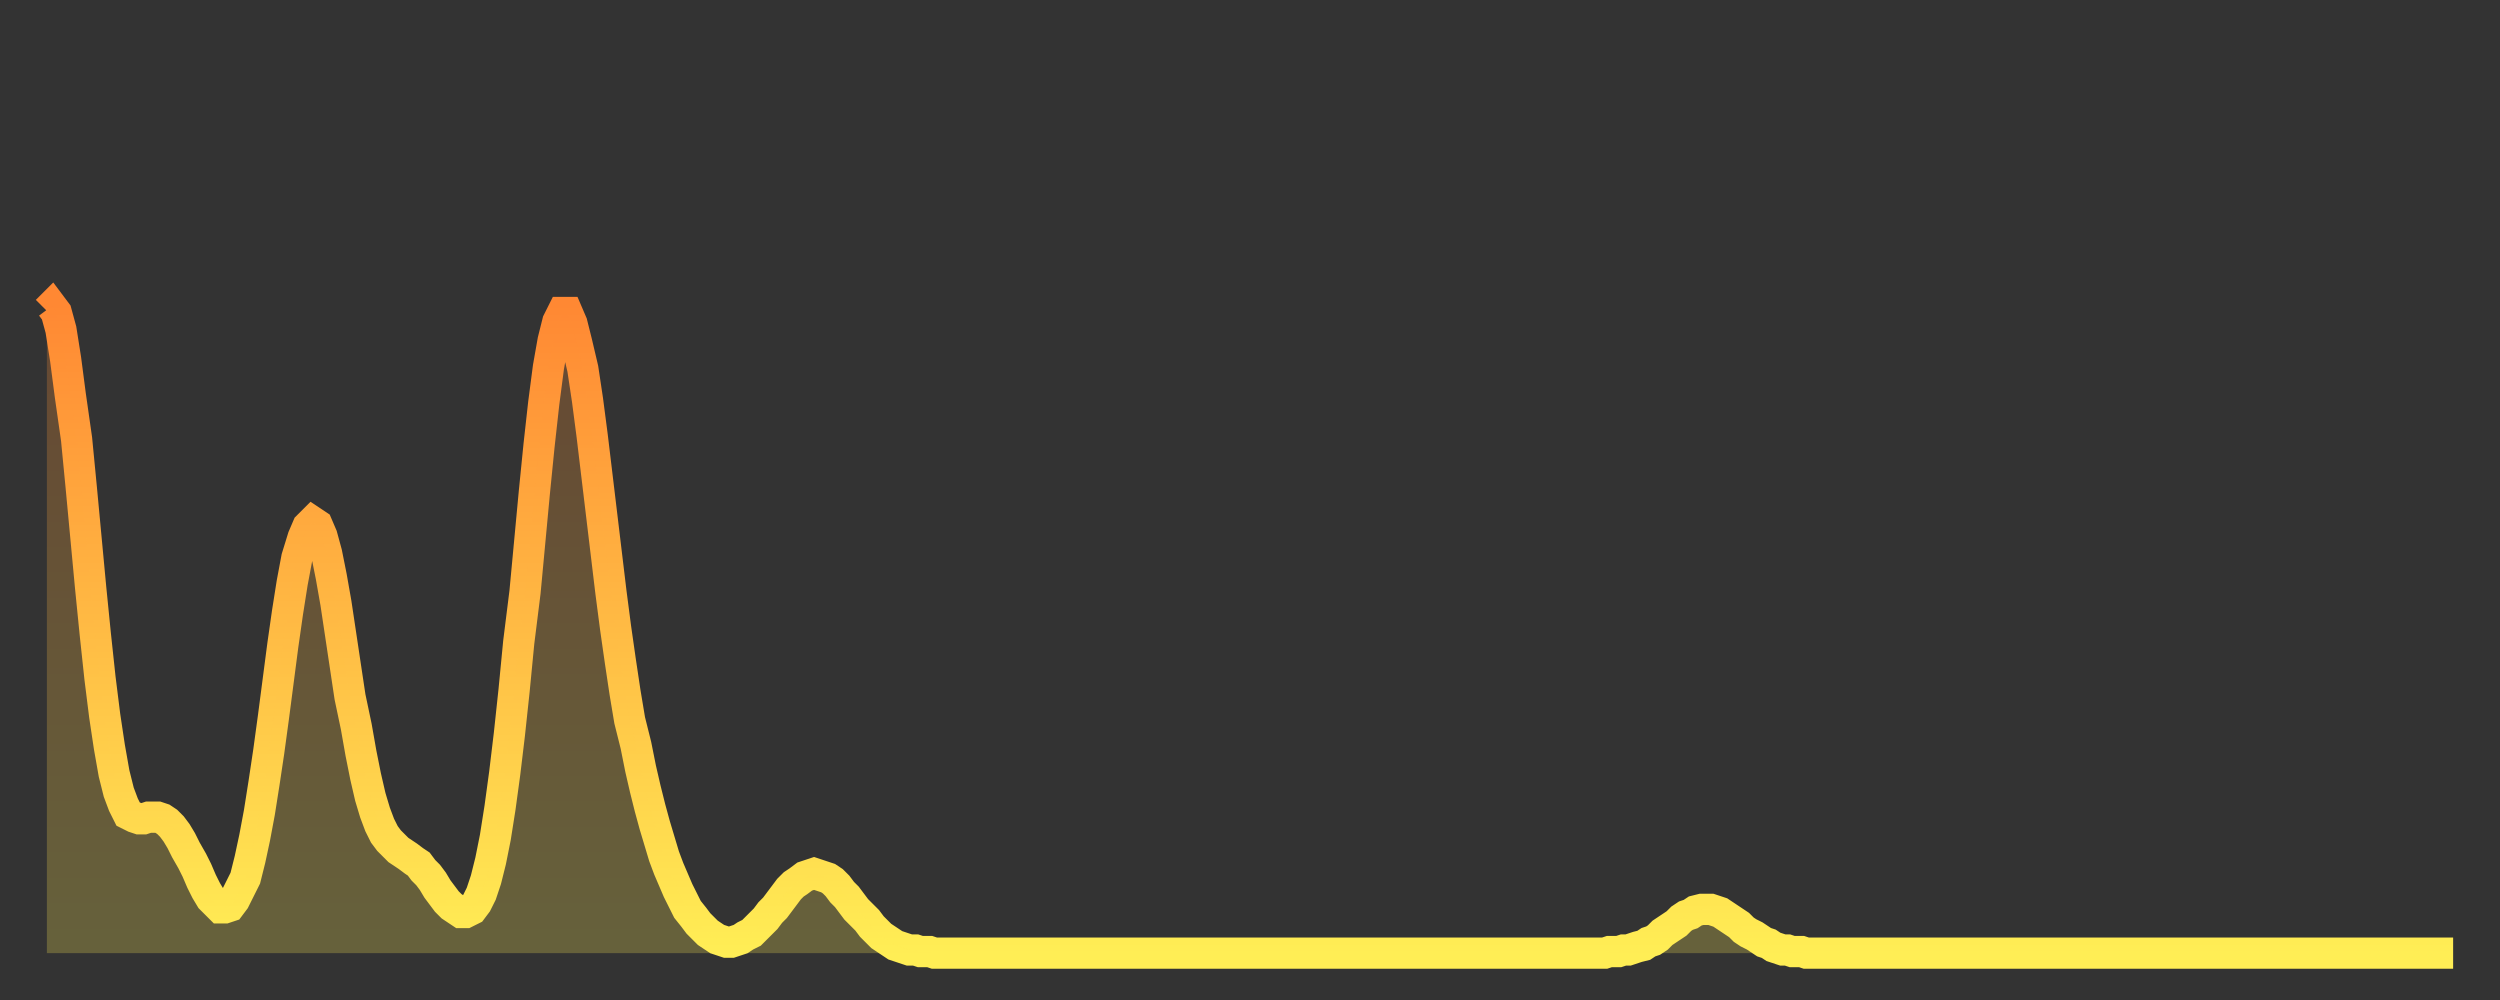
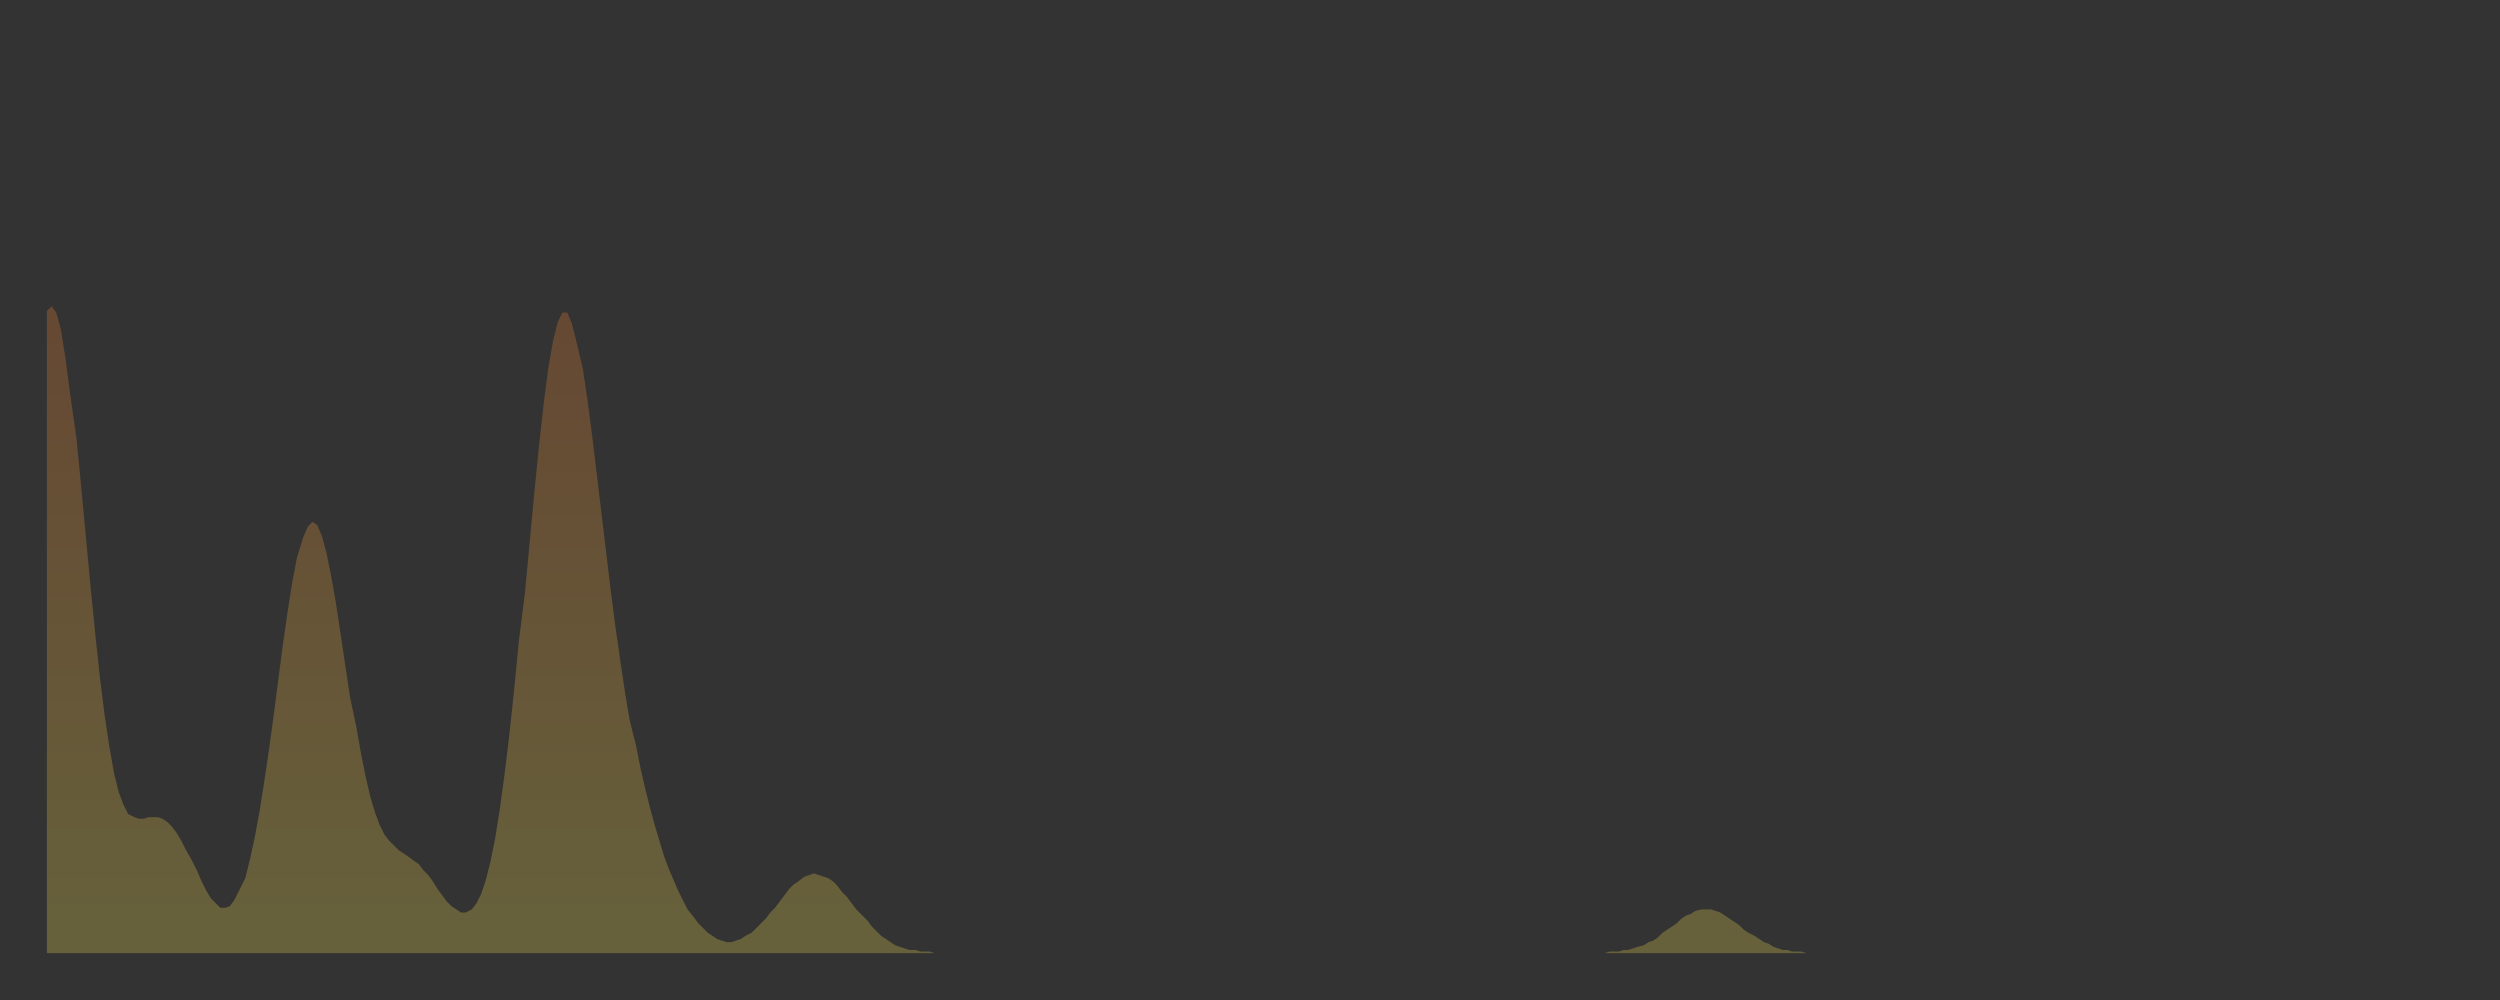
<svg xmlns="http://www.w3.org/2000/svg" baseProfile="full" height="64" version="1.1" width="160">
  <rect width="100%" height="100%" fill="#333333" stroke="none" />
  <defs>
    <linearGradient id="id57702" x1="0" x2="0" y1="0" y2="1">
      <stop offset="0%" stop-color="#ff8833" />
      <stop offset="50%" stop-color="#ffbb44" />
      <stop offset="100%" stop-color="#ffee55" />
    </linearGradient>
  </defs>
  <g transform="translate(3,3)">
    <g>
-       <path d="M 0.0 16.9 0.3 16.6 0.6 17.0 0.9 18.1 1.2 20.0 1.5 22.3 1.9 25.1 2.2 28.2 2.5 31.4 2.8 34.6 3.1 37.6 3.4 40.4 3.7 42.8 4.0 44.8 4.3 46.5 4.6 47.7 4.9 48.5 5.2 49.1 5.6 49.3 5.9 49.4 6.2 49.4 6.5 49.3 6.8 49.3 7.1 49.3 7.4 49.4 7.7 49.6 8.0 49.9 8.3 50.3 8.6 50.8 8.9 51.4 9.3 52.1 9.6 52.7 9.9 53.4 10.2 54.0 10.5 54.5 10.8 54.8 11.1 55.1 11.4 55.1 11.7 55.0 12.0 54.6 12.3 54.0 12.7 53.2 13.0 52.0 13.3 50.6 13.6 49.0 13.9 47.1 14.2 45.1 14.5 42.9 14.8 40.6 15.1 38.3 15.4 36.2 15.7 34.3 16.0 32.7 16.4 31.4 16.7 30.7 17.0 30.4 17.3 30.6 17.6 31.3 17.9 32.4 18.2 33.9 18.5 35.6 18.8 37.6 19.1 39.6 19.4 41.6 19.8 43.5 20.1 45.2 20.4 46.7 20.7 48.0 21.0 49.0 21.3 49.8 21.6 50.4 21.9 50.8 22.2 51.1 22.5 51.4 22.8 51.6 23.1 51.8 23.5 52.1 23.8 52.3 24.1 52.7 24.4 53.0 24.7 53.4 25.0 53.9 25.3 54.3 25.6 54.7 25.9 55.0 26.2 55.2 26.5 55.4 26.8 55.4 27.2 55.2 27.5 54.8 27.8 54.2 28.1 53.3 28.4 52.1 28.7 50.6 29.0 48.7 29.3 46.5 29.6 44.0 29.9 41.2 30.2 38.1 30.6 34.9 30.9 31.7 31.2 28.5 31.5 25.5 31.8 22.8 32.1 20.5 32.4 18.8 32.7 17.6 33.0 17.0 33.3 17.0 33.6 17.7 33.9 18.9 34.3 20.6 34.6 22.6 34.9 24.9 35.2 27.4 35.5 29.9 35.8 32.4 36.1 34.9 36.4 37.2 36.7 39.3 37.0 41.3 37.3 43.1 37.7 44.7 38.0 46.2 38.3 47.5 38.6 48.7 38.9 49.8 39.2 50.8 39.5 51.8 39.8 52.6 40.1 53.3 40.4 54.0 40.7 54.6 41.0 55.2 41.4 55.7 41.7 56.1 42.0 56.4 42.3 56.7 42.6 56.9 42.9 57.1 43.2 57.2 43.5 57.3 43.8 57.3 44.1 57.2 44.4 57.1 44.7 56.9 45.1 56.7 45.4 56.4 45.7 56.1 46.0 55.8 46.3 55.4 46.6 55.1 46.9 54.7 47.2 54.3 47.5 53.9 47.8 53.6 48.1 53.4 48.5 53.1 48.8 53.0 49.1 52.9 49.4 53.0 49.7 53.1 50.0 53.2 50.3 53.4 50.6 53.7 50.9 54.1 51.2 54.4 51.5 54.8 51.8 55.2 52.2 55.6 52.5 55.9 52.8 56.3 53.1 56.6 53.4 56.9 53.7 57.1 54.0 57.3 54.3 57.5 54.6 57.6 54.9 57.7 55.2 57.8 55.6 57.8 55.9 57.9 56.2 57.9 56.5 57.9 56.8 58.0 57.1 58.0 57.4 58.0 57.7 58.0 58.0 58.0 58.3 58.0 58.6 58.0 58.9 58.0 59.3 58.0 59.6 58.0 59.9 58.0 60.2 58.0 60.5 58.0 60.8 58.0 61.1 58.0 61.4 58.0 61.7 58.0 62.0 58.0 62.3 58.0 62.6 58.0 63.0 58.0 63.3 58.0 63.6 58.0 63.9 58.0 64.2 58.0 64.5 58.0 64.8 58.0 65.1 58.0 65.4 58.0 65.7 58.0 66.0 58.0 66.4 58.0 66.7 58.0 67.0 58.0 67.3 58.0 67.6 58.0 67.9 58.0 68.2 58.0 68.5 58.0 68.8 58.0 69.1 58.0 69.4 58.0 69.7 58.0 70.1 58.0 70.4 58.0 70.7 58.0 71.0 58.0 71.3 58.0 71.6 58.0 71.9 58.0 72.2 58.0 72.5 58.0 72.8 58.0 73.1 58.0 73.5 58.0 73.8 58.0 74.1 58.0 74.4 58.0 74.7 58.0 75.0 58.0 75.3 58.0 75.6 58.0 75.9 58.0 76.2 58.0 76.5 58.0 76.8 58.0 77.2 58.0 77.5 58.0 77.8 58.0 78.1 58.0 78.4 58.0 78.7 58.0 79.0 58.0 79.3 58.0 79.6 58.0 79.9 58.0 80.2 58.0 80.5 58.0 80.9 58.0 81.2 58.0 81.5 58.0 81.8 58.0 82.1 58.0 82.4 58.0 82.7 58.0 83.0 58.0 83.3 58.0 83.6 58.0 83.9 58.0 84.3 58.0 84.6 58.0 84.9 58.0 85.2 58.0 85.5 58.0 85.8 58.0 86.1 58.0 86.4 58.0 86.7 58.0 87.0 58.0 87.3 58.0 87.6 58.0 88.0 58.0 88.3 58.0 88.6 58.0 88.9 58.0 89.2 58.0 89.5 58.0 89.8 58.0 90.1 58.0 90.4 58.0 90.7 58.0 91.0 58.0 91.4 58.0 91.7 58.0 92.0 58.0 92.3 58.0 92.6 58.0 92.9 58.0 93.2 58.0 93.5 58.0 93.8 58.0 94.1 58.0 94.4 58.0 94.7 58.0 95.1 58.0 95.4 58.0 95.7 58.0 96.0 58.0 96.3 58.0 96.6 58.0 96.9 58.0 97.2 58.0 97.5 58.0 97.8 58.0 98.1 58.0 98.4 58.0 98.8 58.0 99.1 58.0 99.4 58.0 99.7 58.0 100.0 57.9 100.3 57.9 100.6 57.9 100.9 57.8 101.2 57.8 101.5 57.7 101.8 57.6 102.2 57.5 102.5 57.3 102.8 57.2 103.1 57.0 103.4 56.7 103.7 56.5 104.0 56.3 104.3 56.1 104.6 55.8 104.9 55.6 105.2 55.5 105.5 55.3 105.9 55.2 106.2 55.2 106.5 55.2 106.8 55.3 107.1 55.4 107.4 55.6 107.7 55.8 108.0 56.0 108.3 56.2 108.6 56.5 108.9 56.7 109.3 56.9 109.6 57.1 109.9 57.3 110.2 57.4 110.5 57.6 110.8 57.7 111.1 57.8 111.4 57.8 111.7 57.9 112.0 57.9 112.3 57.9 112.6 58.0 113.0 58.0 113.3 58.0 113.6 58.0 113.9 58.0 114.2 58.0 114.5 58.0 114.8 58.0 115.1 58.0 115.4 58.0 115.7 58.0 116.0 58.0 116.3 58.0 116.7 58.0 117.0 58.0 117.3 58.0 117.6 58.0 117.9 58.0 118.2 58.0 118.5 58.0 118.8 58.0 119.1 58.0 119.4 58.0 119.7 58.0 120.1 58.0 120.4 58.0 120.7 58.0 121.0 58.0 121.3 58.0 121.6 58.0 121.9 58.0 122.2 58.0 122.5 58.0 122.8 58.0 123.1 58.0 123.4 58.0 123.8 58.0 124.1 58.0 124.4 58.0 124.7 58.0 125.0 58.0 125.3 58.0 125.6 58.0 125.9 58.0 126.2 58.0 126.5 58.0 126.8 58.0 127.2 58.0 127.5 58.0 127.8 58.0 128.1 58.0 128.4 58.0 128.7 58.0 129.0 58.0 129.3 58.0 129.6 58.0 129.9 58.0 130.2 58.0 130.5 58.0 130.9 58.0 131.2 58.0 131.5 58.0 131.8 58.0 132.1 58.0 132.4 58.0 132.7 58.0 133.0 58.0 133.3 58.0 133.6 58.0 133.9 58.0 134.2 58.0 134.6 58.0 134.9 58.0 135.2 58.0 135.5 58.0 135.8 58.0 136.1 58.0 136.4 58.0 136.7 58.0 137.0 58.0 137.3 58.0 137.6 58.0 138.0 58.0 138.3 58.0 138.6 58.0 138.9 58.0 139.2 58.0 139.5 58.0 139.8 58.0 140.1 58.0 140.4 58.0 140.7 58.0 141.0 58.0 141.3 58.0 141.7 58.0 142.0 58.0 142.3 58.0 142.6 58.0 142.9 58.0 143.2 58.0 143.5 58.0 143.8 58.0 144.1 58.0 144.4 58.0 144.7 58.0 145.1 58.0 145.4 58.0 145.7 58.0 146.0 58.0 146.3 58.0 146.6 58.0 146.9 58.0 147.2 58.0 147.5 58.0 147.8 58.0 148.1 58.0 148.4 58.0 148.8 58.0 149.1 58.0 149.4 58.0 149.7 58.0 150.0 58.0 150.3 58.0 150.6 58.0 150.9 58.0 151.2 58.0 151.5 58.0 151.8 58.0 152.1 58.0 152.5 58.0 152.8 58.0 153.1 58.0 153.4 58.0 153.7 58.0 154.0 58.0" fill="none" id="graph-curve" opacity="1" stroke="url(#id57702)" stroke-width="2" />
      <path d="M 0 58 L 0.0 16.9 0.3 16.6 0.6 17.0 0.9 18.1 1.2 20.0 1.5 22.3 1.9 25.1 2.2 28.2 2.5 31.4 2.8 34.6 3.1 37.6 3.4 40.4 3.7 42.8 4.0 44.8 4.3 46.5 4.6 47.7 4.9 48.5 5.2 49.1 5.6 49.3 5.9 49.4 6.2 49.4 6.5 49.3 6.8 49.3 7.1 49.3 7.4 49.4 7.7 49.6 8.0 49.9 8.3 50.3 8.6 50.8 8.9 51.4 9.3 52.1 9.6 52.7 9.9 53.4 10.2 54.0 10.5 54.5 10.8 54.8 11.1 55.1 11.4 55.1 11.7 55.0 12.0 54.6 12.3 54.0 12.7 53.2 13.0 52.0 13.3 50.6 13.6 49.0 13.9 47.1 14.2 45.1 14.5 42.9 14.8 40.6 15.1 38.3 15.4 36.2 15.7 34.3 16.0 32.7 16.4 31.4 16.7 30.7 17.0 30.4 17.3 30.6 17.6 31.3 17.9 32.4 18.2 33.9 18.5 35.6 18.8 37.6 19.1 39.6 19.4 41.6 19.8 43.5 20.1 45.2 20.4 46.7 20.7 48.0 21.0 49.0 21.3 49.8 21.6 50.4 21.9 50.8 22.2 51.1 22.5 51.4 22.8 51.6 23.1 51.8 23.5 52.1 23.8 52.3 24.1 52.7 24.4 53.0 24.7 53.4 25.0 53.9 25.3 54.3 25.6 54.7 25.9 55.0 26.2 55.2 26.5 55.4 26.8 55.4 27.2 55.2 27.5 54.8 27.8 54.2 28.1 53.3 28.4 52.1 28.7 50.6 29.0 48.7 29.3 46.5 29.6 44.0 29.9 41.2 30.2 38.1 30.6 34.9 30.9 31.7 31.2 28.5 31.5 25.5 31.8 22.8 32.1 20.5 32.4 18.8 32.7 17.6 33.0 17.0 33.3 17.0 33.6 17.7 33.9 18.9 34.3 20.6 34.6 22.6 34.9 24.9 35.2 27.4 35.5 29.9 35.8 32.4 36.1 34.9 36.4 37.2 36.7 39.3 37.0 41.3 37.3 43.1 37.7 44.7 38.0 46.2 38.3 47.5 38.6 48.7 38.9 49.8 39.2 50.8 39.5 51.8 39.8 52.6 40.1 53.3 40.4 54.0 40.7 54.6 41.0 55.2 41.4 55.7 41.7 56.1 42.0 56.4 42.3 56.7 42.6 56.9 42.9 57.1 43.2 57.2 43.5 57.3 43.8 57.3 44.1 57.2 44.4 57.1 44.7 56.9 45.1 56.7 45.4 56.4 45.7 56.1 46.0 55.8 46.3 55.4 46.6 55.1 46.9 54.7 47.2 54.3 47.5 53.9 47.8 53.6 48.1 53.4 48.5 53.1 48.8 53.0 49.1 52.9 49.4 53.0 49.7 53.1 50.0 53.2 50.3 53.4 50.6 53.7 50.9 54.1 51.2 54.4 51.5 54.8 51.8 55.2 52.2 55.6 52.5 55.9 52.8 56.3 53.1 56.6 53.4 56.9 53.7 57.1 54.0 57.3 54.3 57.5 54.6 57.6 54.9 57.7 55.2 57.8 55.6 57.8 55.9 57.9 56.2 57.9 56.5 57.9 56.8 58.0 57.1 58.0 57.4 58.0 57.7 58.0 58.0 58.0 58.3 58.0 58.6 58.0 58.9 58.0 59.3 58.0 59.6 58.0 59.9 58.0 60.2 58.0 60.5 58.0 60.8 58.0 61.1 58.0 61.4 58.0 61.7 58.0 62.0 58.0 62.3 58.0 62.6 58.0 63.0 58.0 63.3 58.0 63.6 58.0 63.9 58.0 64.2 58.0 64.5 58.0 64.8 58.0 65.1 58.0 65.4 58.0 65.7 58.0 66.0 58.0 66.4 58.0 66.7 58.0 67.0 58.0 67.3 58.0 67.6 58.0 67.9 58.0 68.2 58.0 68.5 58.0 68.8 58.0 69.1 58.0 69.4 58.0 69.7 58.0 70.1 58.0 70.4 58.0 70.7 58.0 71.0 58.0 71.3 58.0 71.6 58.0 71.9 58.0 72.2 58.0 72.5 58.0 72.8 58.0 73.1 58.0 73.5 58.0 73.8 58.0 74.1 58.0 74.4 58.0 74.7 58.0 75.0 58.0 75.3 58.0 75.6 58.0 75.9 58.0 76.2 58.0 76.5 58.0 76.8 58.0 77.2 58.0 77.5 58.0 77.8 58.0 78.1 58.0 78.4 58.0 78.7 58.0 79.0 58.0 79.3 58.0 79.6 58.0 79.9 58.0 80.2 58.0 80.5 58.0 80.9 58.0 81.2 58.0 81.5 58.0 81.8 58.0 82.1 58.0 82.4 58.0 82.7 58.0 83.0 58.0 83.3 58.0 83.6 58.0 83.9 58.0 84.3 58.0 84.6 58.0 84.9 58.0 85.2 58.0 85.5 58.0 85.8 58.0 86.1 58.0 86.4 58.0 86.7 58.0 87.0 58.0 87.3 58.0 87.6 58.0 88.0 58.0 88.3 58.0 88.6 58.0 88.9 58.0 89.2 58.0 89.5 58.0 89.8 58.0 90.1 58.0 90.4 58.0 90.7 58.0 91.0 58.0 91.4 58.0 91.7 58.0 92.0 58.0 92.3 58.0 92.6 58.0 92.9 58.0 93.2 58.0 93.5 58.0 93.8 58.0 94.1 58.0 94.4 58.0 94.7 58.0 95.1 58.0 95.4 58.0 95.7 58.0 96.0 58.0 96.3 58.0 96.6 58.0 96.9 58.0 97.2 58.0 97.5 58.0 97.8 58.0 98.1 58.0 98.4 58.0 98.8 58.0 99.1 58.0 99.4 58.0 99.7 58.0 100.0 57.9 100.3 57.9 100.6 57.9 100.9 57.8 101.2 57.8 101.5 57.7 101.8 57.6 102.2 57.5 102.5 57.3 102.8 57.2 103.1 57.0 103.4 56.7 103.7 56.5 104.0 56.3 104.3 56.1 104.6 55.8 104.9 55.6 105.2 55.5 105.5 55.3 105.9 55.2 106.2 55.2 106.5 55.2 106.8 55.3 107.1 55.4 107.4 55.6 107.7 55.8 108.0 56.0 108.3 56.2 108.6 56.5 108.9 56.7 109.3 56.9 109.6 57.1 109.9 57.3 110.2 57.4 110.5 57.6 110.8 57.7 111.1 57.8 111.4 57.8 111.7 57.9 112.0 57.9 112.3 57.9 112.6 58.0 113.0 58.0 113.3 58.0 113.6 58.0 113.9 58.0 114.2 58.0 114.5 58.0 114.8 58.0 115.1 58.0 115.4 58.0 115.7 58.0 116.0 58.0 116.3 58.0 116.7 58.0 117.0 58.0 117.3 58.0 117.6 58.0 117.9 58.0 118.2 58.0 118.5 58.0 118.8 58.0 119.1 58.0 119.4 58.0 119.7 58.0 120.1 58.0 120.4 58.0 120.7 58.0 121.0 58.0 121.3 58.0 121.6 58.0 121.9 58.0 122.2 58.0 122.5 58.0 122.8 58.0 123.1 58.0 123.4 58.0 123.8 58.0 124.1 58.0 124.4 58.0 124.7 58.0 125.0 58.0 125.3 58.0 125.6 58.0 125.9 58.0 126.2 58.0 126.5 58.0 126.8 58.0 127.2 58.0 127.5 58.0 127.8 58.0 128.1 58.0 128.4 58.0 128.7 58.0 129.0 58.0 129.3 58.0 129.6 58.0 129.9 58.0 130.2 58.0 130.5 58.0 130.9 58.0 131.2 58.0 131.5 58.0 131.8 58.0 132.1 58.0 132.4 58.0 132.7 58.0 133.0 58.0 133.3 58.0 133.6 58.0 133.9 58.0 134.2 58.0 134.6 58.0 134.9 58.0 135.2 58.0 135.5 58.0 135.8 58.0 136.1 58.0 136.4 58.0 136.7 58.0 137.0 58.0 137.3 58.0 137.6 58.0 138.0 58.0 138.3 58.0 138.6 58.0 138.9 58.0 139.2 58.0 139.5 58.0 139.8 58.0 140.1 58.0 140.4 58.0 140.7 58.0 141.0 58.0 141.3 58.0 141.7 58.0 142.0 58.0 142.3 58.0 142.6 58.0 142.9 58.0 143.2 58.0 143.5 58.0 143.8 58.0 144.1 58.0 144.4 58.0 144.7 58.0 145.1 58.0 145.4 58.0 145.7 58.0 146.0 58.0 146.3 58.0 146.6 58.0 146.9 58.0 147.2 58.0 147.5 58.0 147.8 58.0 148.1 58.0 148.4 58.0 148.8 58.0 149.1 58.0 149.4 58.0 149.7 58.0 150.0 58.0 150.3 58.0 150.6 58.0 150.9 58.0 151.2 58.0 151.5 58.0 151.8 58.0 152.1 58.0 152.5 58.0 152.8 58.0 153.1 58.0 153.4 58.0 153.7 58.0 154.0 58.0 154 58" fill="url(#id57702)" fill-opacity=".25" id="graph-shadow" />
    </g>
  </g>
</svg>